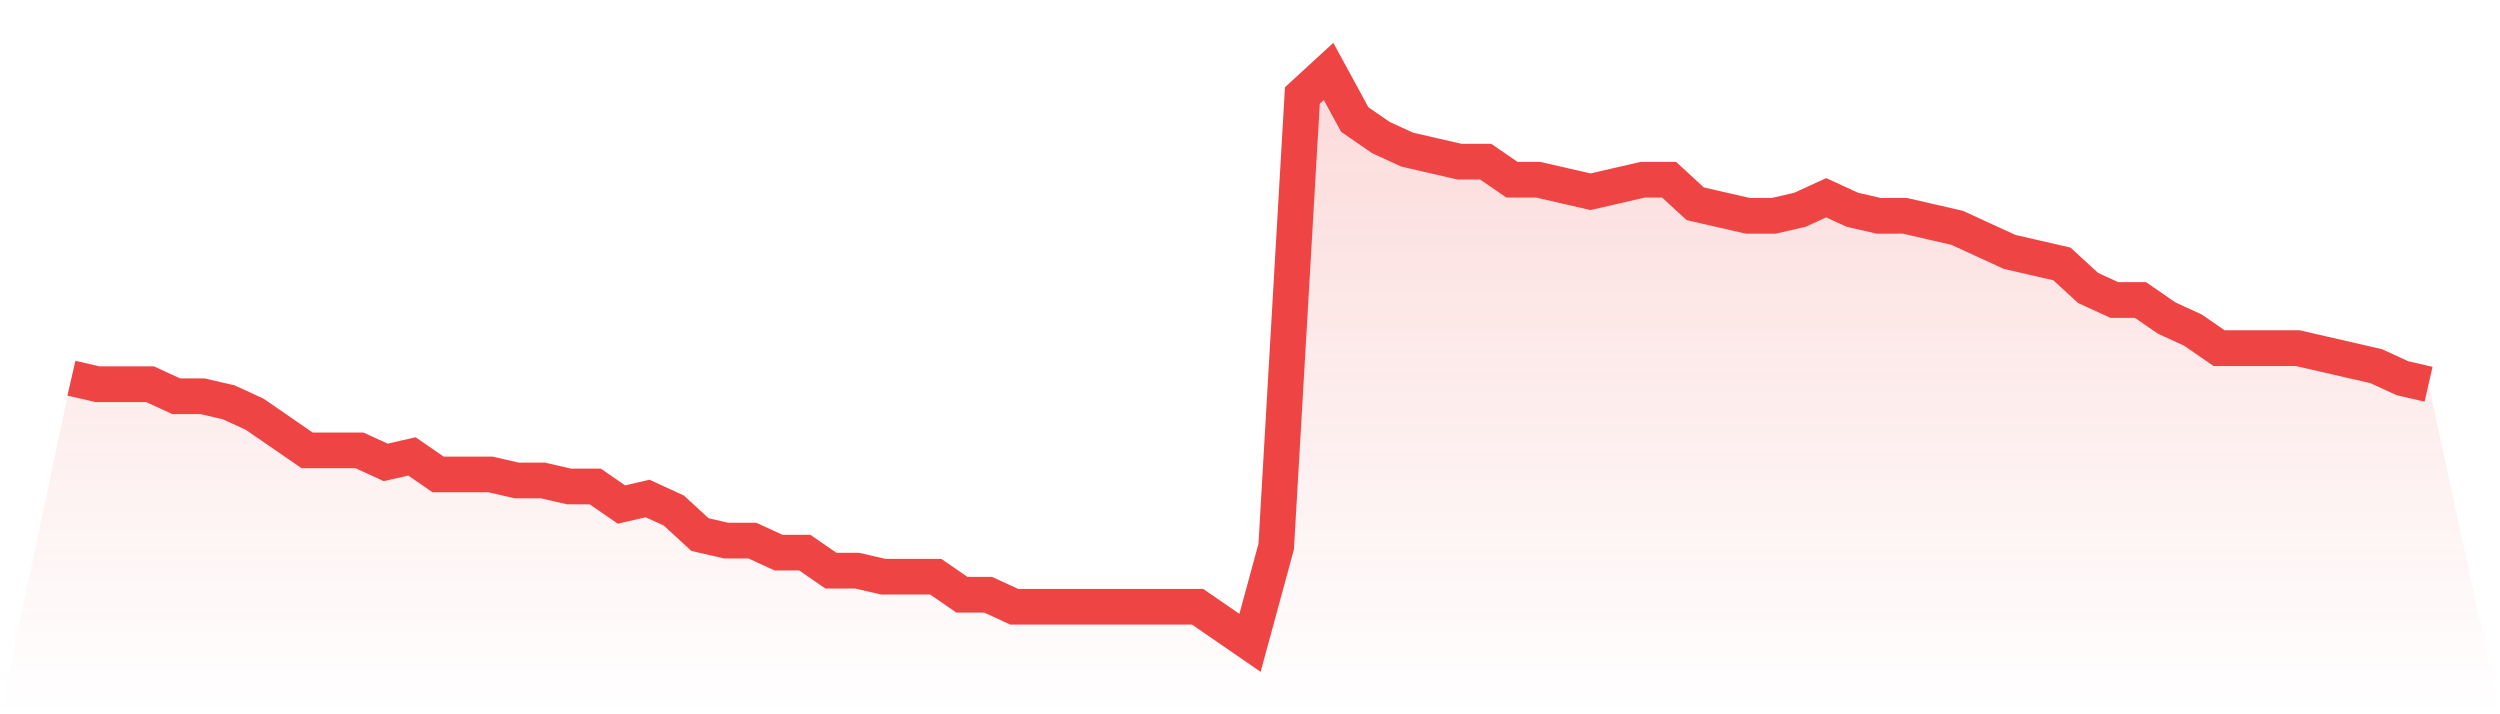
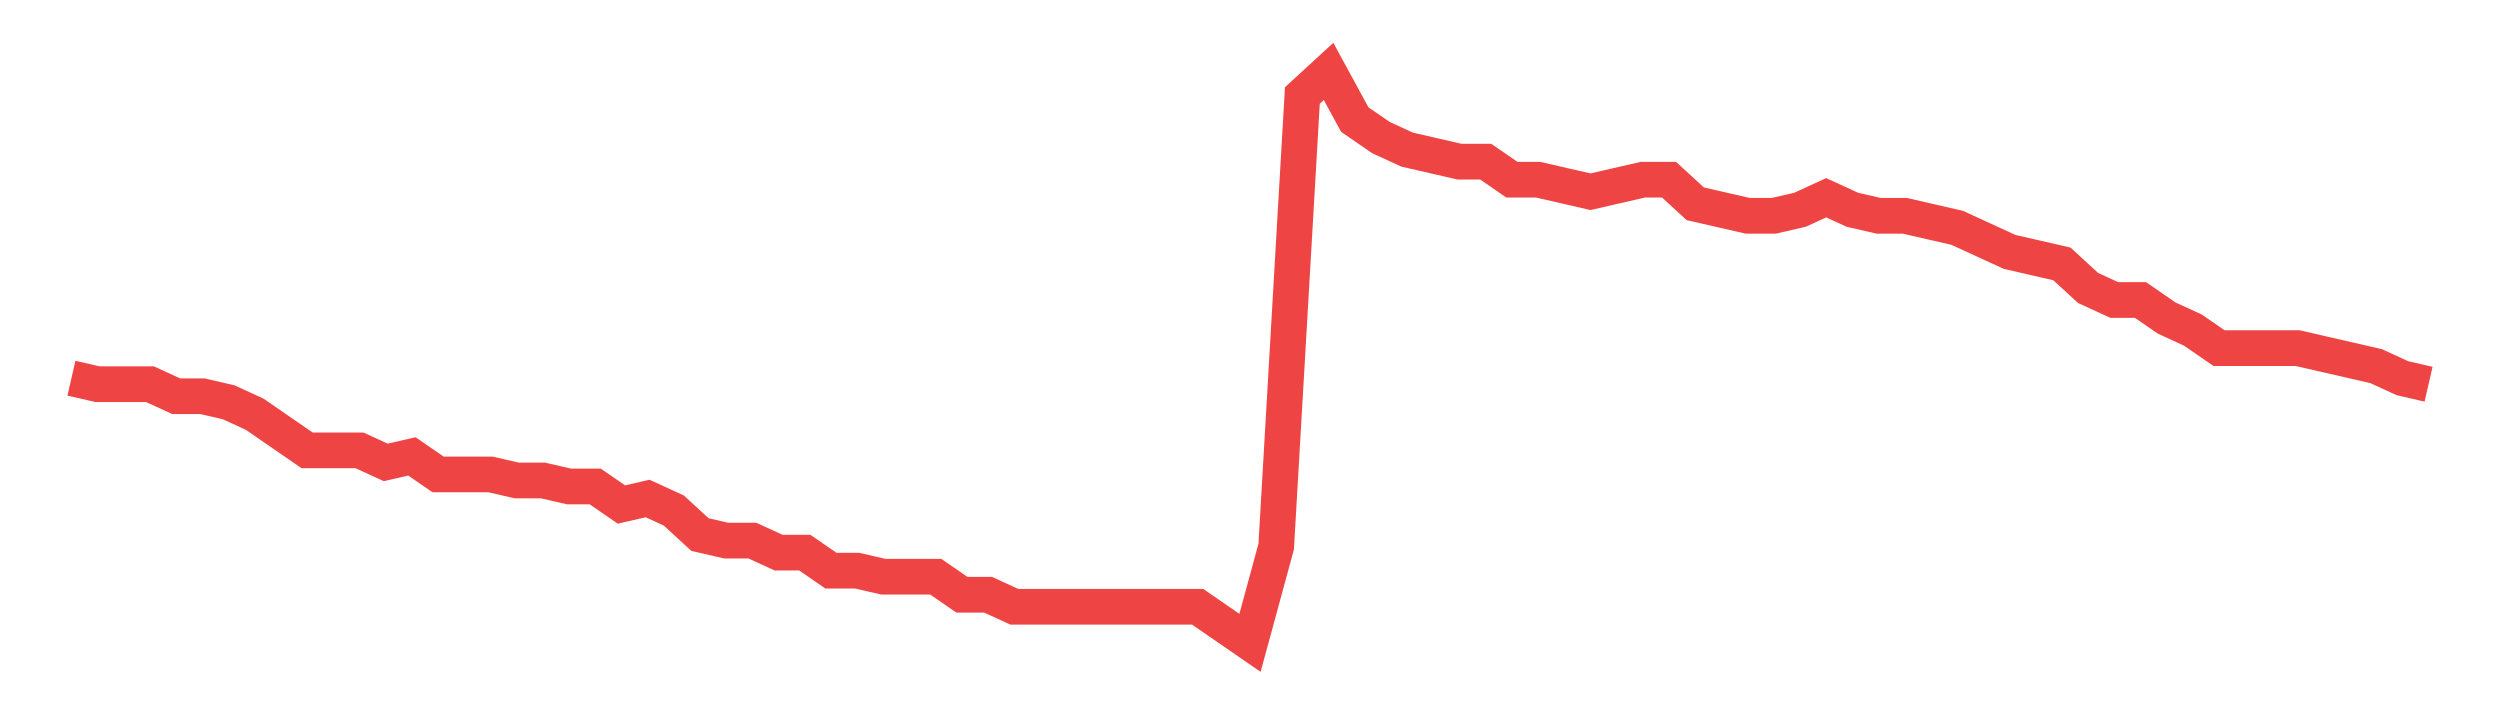
<svg xmlns="http://www.w3.org/2000/svg" viewBox="0 0 140 40">
  <defs>
    <linearGradient id="gradient" x1="0" x2="0" y1="0" y2="1">
      <stop offset="0%" stop-color="#ef4444" stop-opacity="0.2" />
      <stop offset="100%" stop-color="#ef4444" stop-opacity="0" />
    </linearGradient>
  </defs>
-   <path d="M4,21.179 L4,21.179 L5.467,21.516 L6.933,21.516 L8.4,21.516 L9.867,22.189 L11.333,22.189 L12.8,22.526 L14.267,23.2 L15.733,24.211 L17.2,25.221 L18.667,25.221 L20.133,25.221 L21.6,25.895 L23.067,25.558 L24.533,26.568 L26,26.568 L27.467,26.568 L28.933,26.905 L30.4,26.905 L31.867,27.242 L33.333,27.242 L34.8,28.253 L36.267,27.916 L37.733,28.589 L39.2,29.937 L40.667,30.274 L42.133,30.274 L43.6,30.947 L45.067,30.947 L46.533,31.958 L48,31.958 L49.467,32.295 L50.933,32.295 L52.4,32.295 L53.867,33.305 L55.333,33.305 L56.8,33.979 L58.267,33.979 L59.733,33.979 L61.2,33.979 L62.667,33.979 L64.133,33.979 L65.6,33.979 L67.067,33.979 L68.533,34.989 L70,36 L71.467,30.611 L72.933,5.347 L74.4,4 L75.867,6.695 L77.333,7.705 L78.8,8.379 L80.267,8.716 L81.733,9.053 L83.2,9.053 L84.667,10.063 L86.133,10.063 L87.6,10.4 L89.067,10.737 L90.533,10.4 L92,10.063 L93.467,10.063 L94.933,11.411 L96.4,11.747 L97.867,12.084 L99.333,12.084 L100.8,11.747 L102.267,11.074 L103.733,11.747 L105.2,12.084 L106.667,12.084 L108.133,12.421 L109.6,12.758 L111.067,13.432 L112.533,14.105 L114,14.442 L115.467,14.779 L116.933,16.126 L118.4,16.8 L119.867,16.8 L121.333,17.811 L122.8,18.484 L124.267,19.495 L125.733,19.495 L127.2,19.495 L128.667,19.495 L130.133,19.832 L131.6,20.168 L133.067,20.505 L134.533,21.179 L136,21.516 L140,40 L0,40 z" fill="url(#gradient)" />
  <path d="M4,21.179 L4,21.179 L5.467,21.516 L6.933,21.516 L8.4,21.516 L9.867,22.189 L11.333,22.189 L12.8,22.526 L14.267,23.2 L15.733,24.211 L17.2,25.221 L18.667,25.221 L20.133,25.221 L21.6,25.895 L23.067,25.558 L24.533,26.568 L26,26.568 L27.467,26.568 L28.933,26.905 L30.4,26.905 L31.867,27.242 L33.333,27.242 L34.8,28.253 L36.267,27.916 L37.733,28.589 L39.2,29.937 L40.667,30.274 L42.133,30.274 L43.6,30.947 L45.067,30.947 L46.533,31.958 L48,31.958 L49.467,32.295 L50.933,32.295 L52.4,32.295 L53.867,33.305 L55.333,33.305 L56.8,33.979 L58.267,33.979 L59.733,33.979 L61.2,33.979 L62.667,33.979 L64.133,33.979 L65.6,33.979 L67.067,33.979 L68.533,34.989 L70,36 L71.467,30.611 L72.933,5.347 L74.4,4 L75.867,6.695 L77.333,7.705 L78.8,8.379 L80.267,8.716 L81.733,9.053 L83.2,9.053 L84.667,10.063 L86.133,10.063 L87.6,10.4 L89.067,10.737 L90.533,10.4 L92,10.063 L93.467,10.063 L94.933,11.411 L96.4,11.747 L97.867,12.084 L99.333,12.084 L100.8,11.747 L102.267,11.074 L103.733,11.747 L105.2,12.084 L106.667,12.084 L108.133,12.421 L109.6,12.758 L111.067,13.432 L112.533,14.105 L114,14.442 L115.467,14.779 L116.933,16.126 L118.4,16.8 L119.867,16.8 L121.333,17.811 L122.8,18.484 L124.267,19.495 L125.733,19.495 L127.2,19.495 L128.667,19.495 L130.133,19.832 L131.6,20.168 L133.067,20.505 L134.533,21.179 L136,21.516" fill="none" stroke="#ef4444" stroke-width="2" />
</svg>